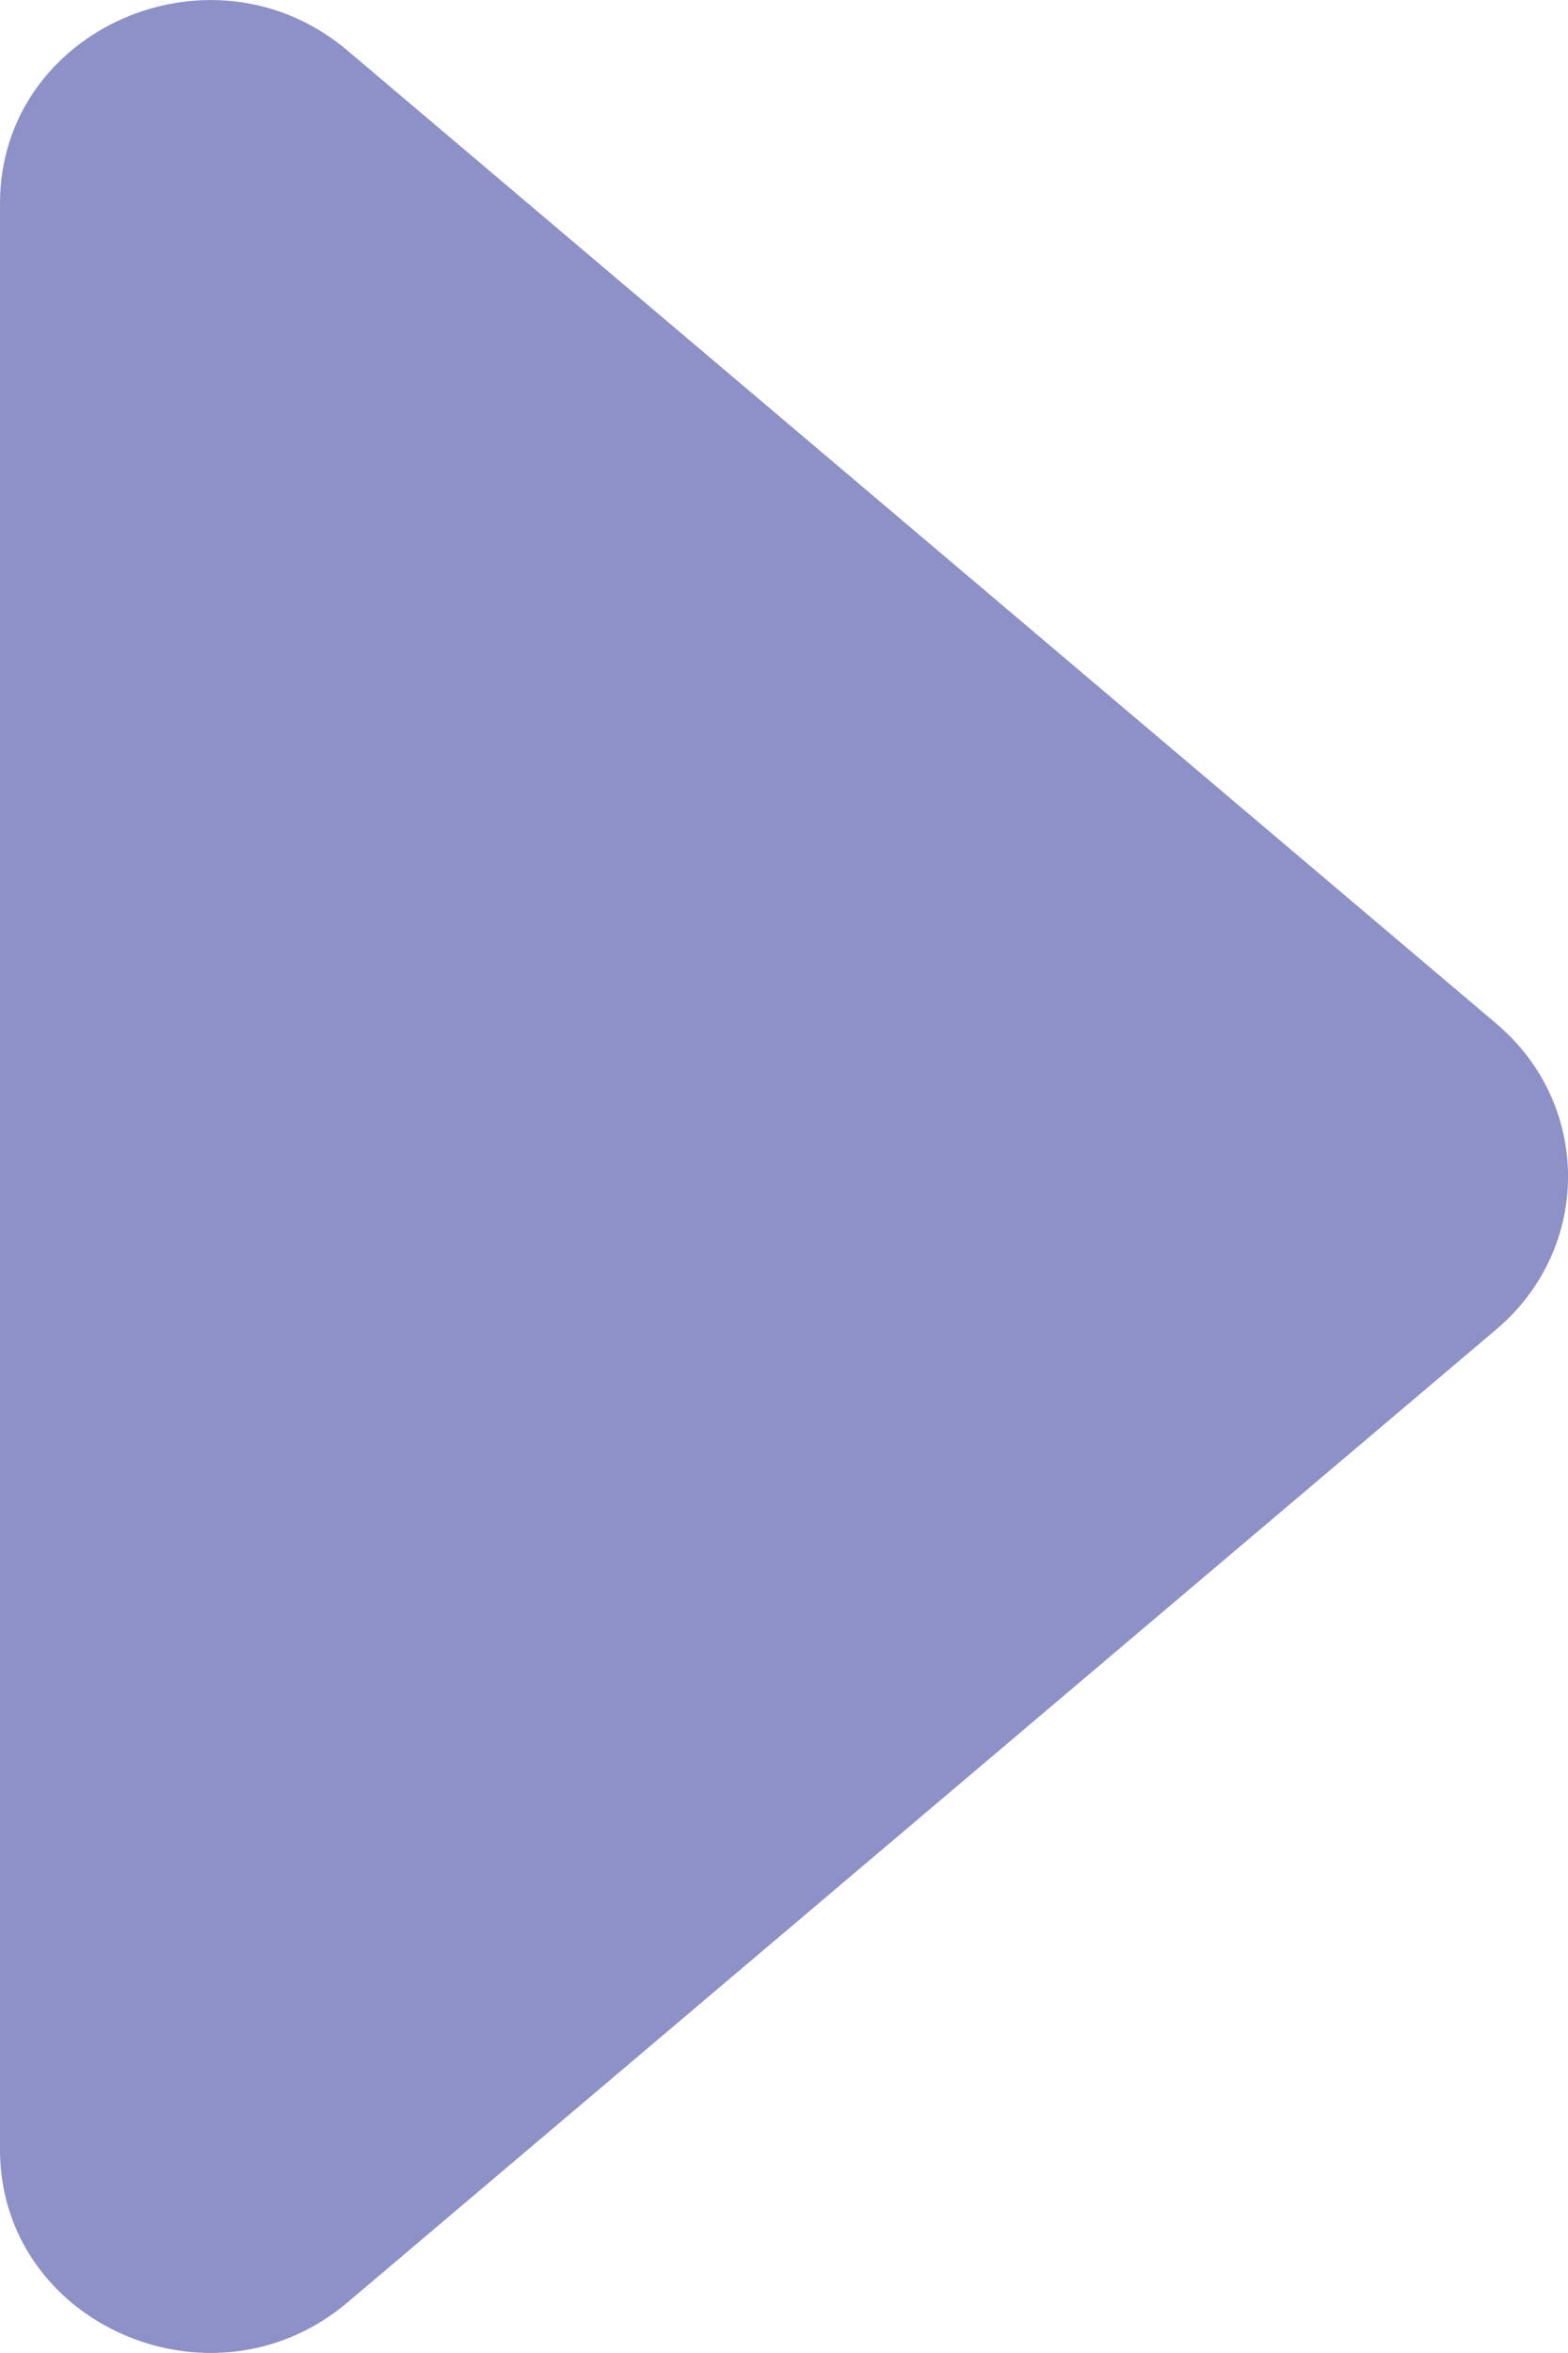
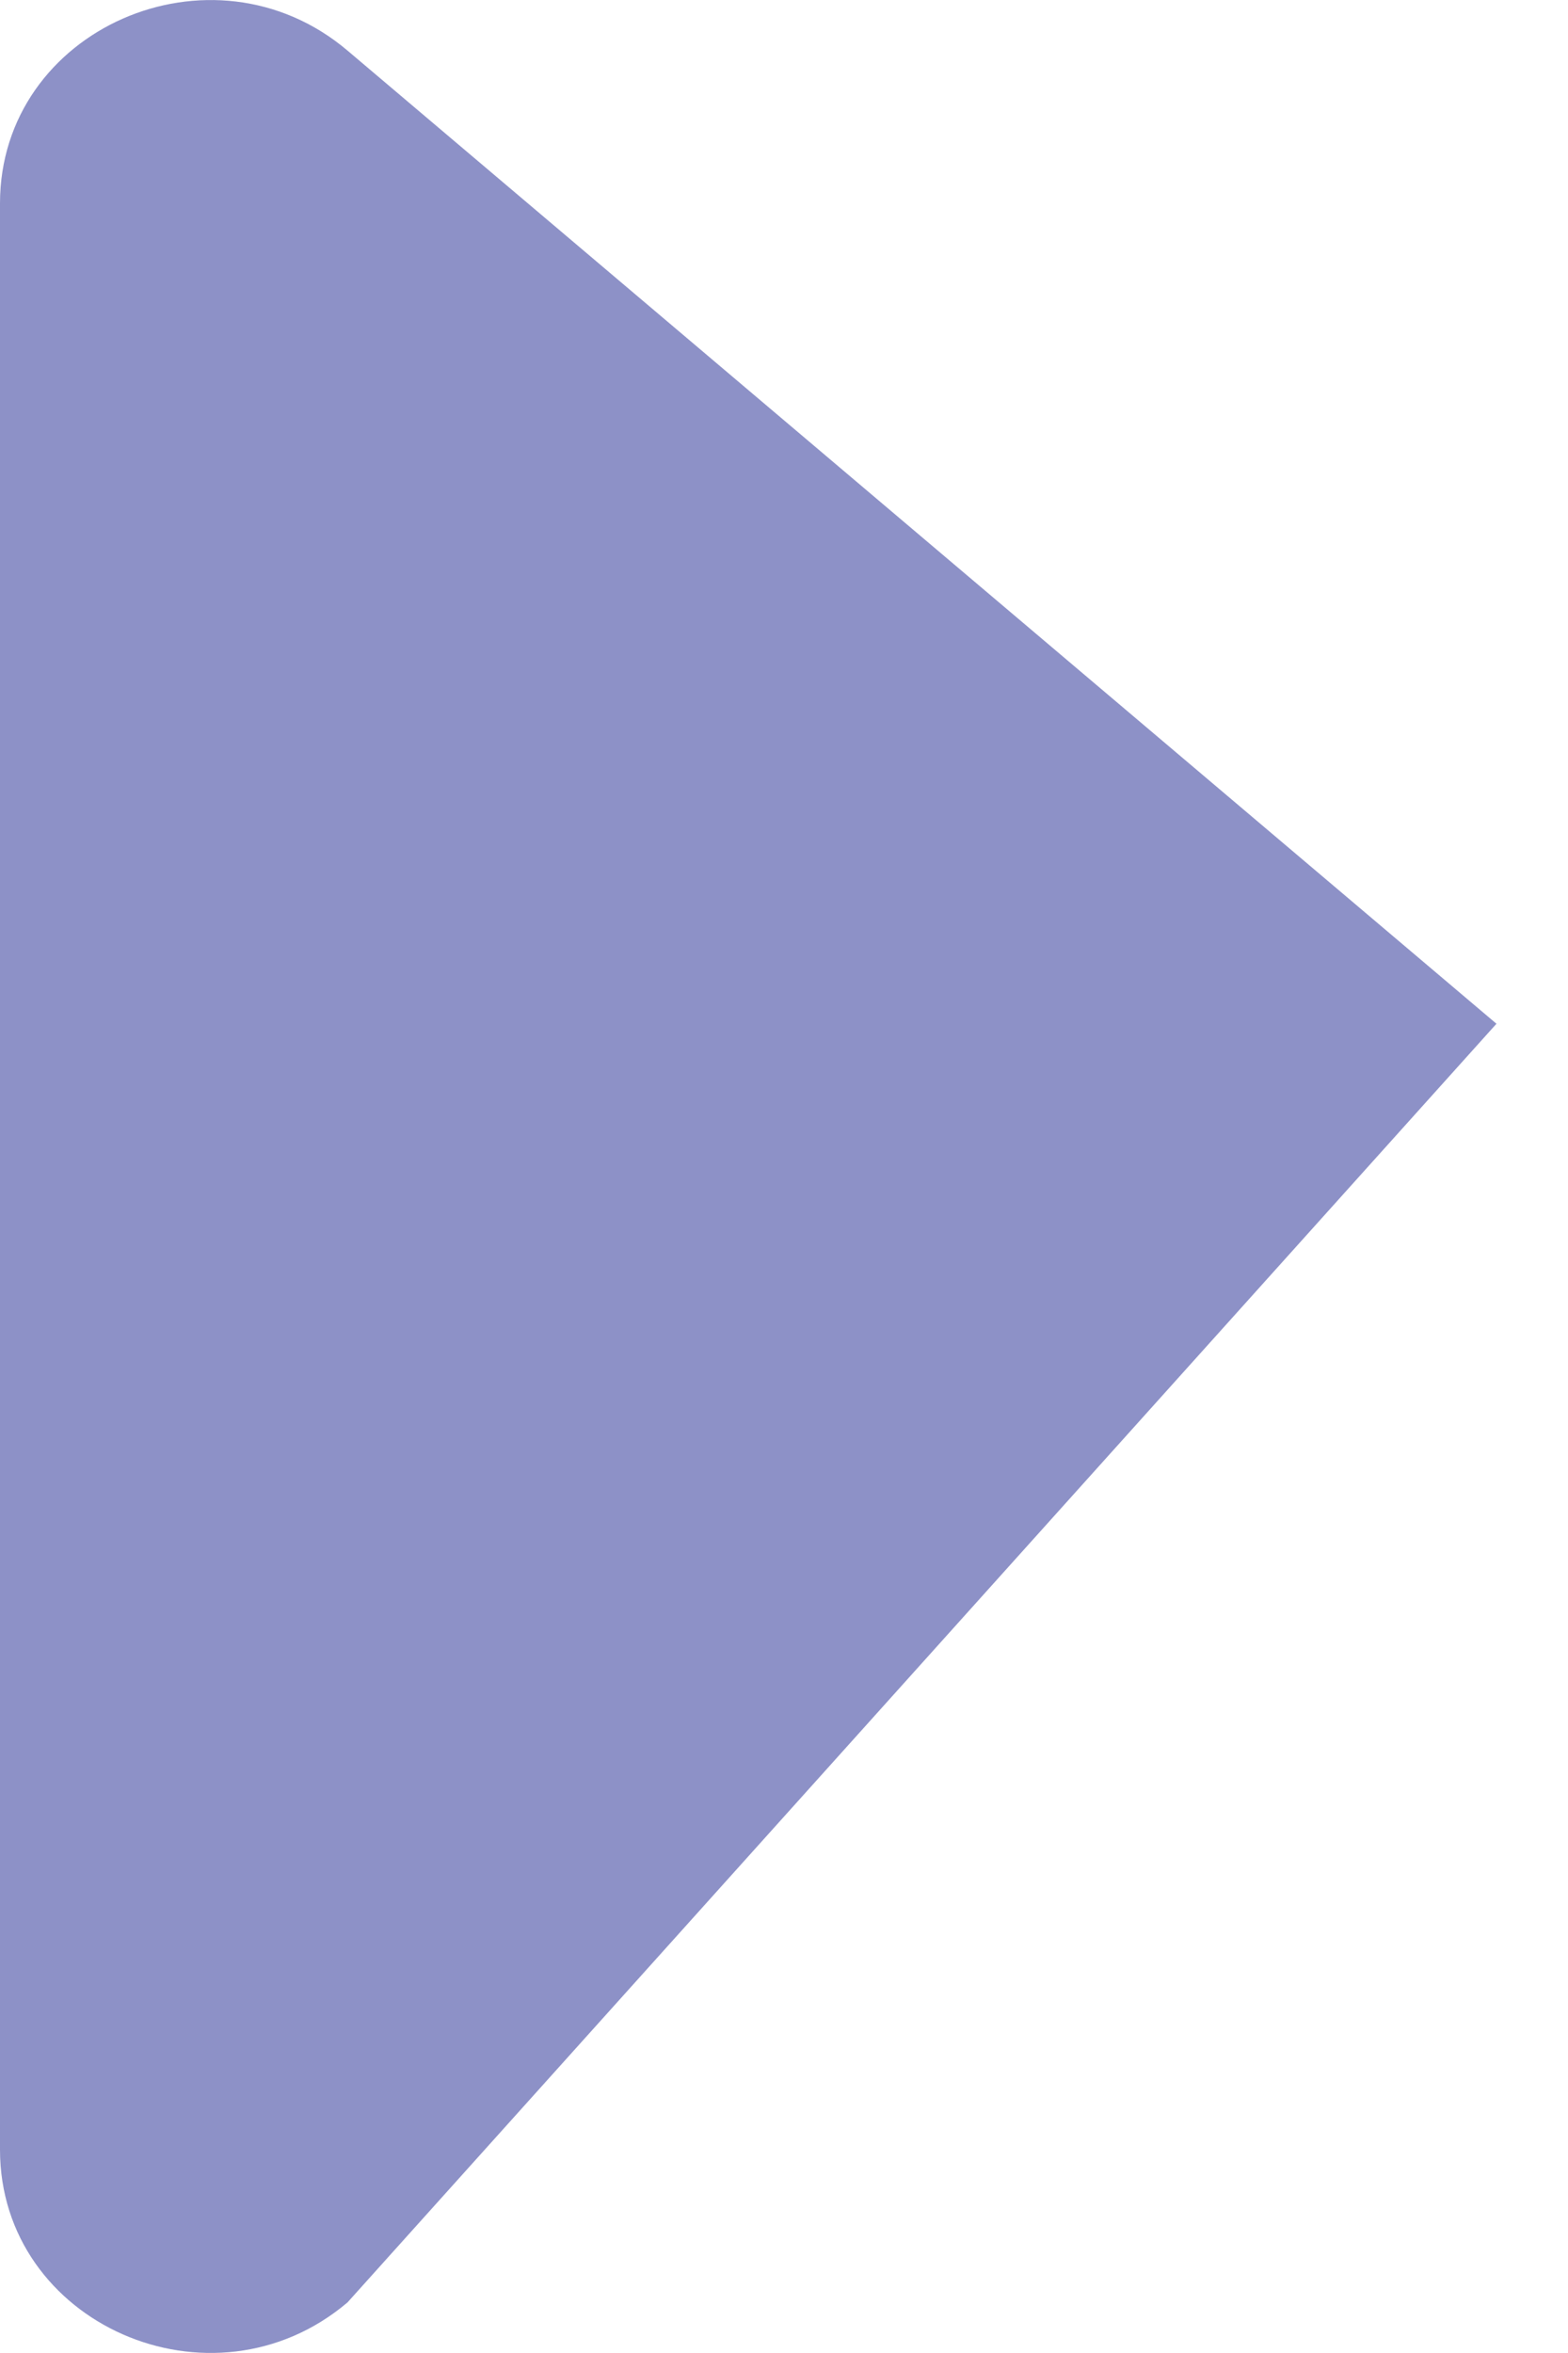
<svg xmlns="http://www.w3.org/2000/svg" width="8" height="12" viewBox="0 0 8 12" fill="none">
-   <path d="M7.635 5.221C8.122 5.634 8.122 6.366 7.635 6.779L1.773 11.742C1.082 12.327 -4.12408e-08 11.852 -2.37856e-09 10.963L4.31516e-07 1.037C4.70378e-07 0.148 1.082 -0.327 1.773 0.258L7.635 5.221Z" fill="#8D91C7" />
+   <path d="M7.635 5.221L1.773 11.742C1.082 12.327 -4.12408e-08 11.852 -2.37856e-09 10.963L4.31516e-07 1.037C4.70378e-07 0.148 1.082 -0.327 1.773 0.258L7.635 5.221Z" fill="#8D91C7" />
</svg>